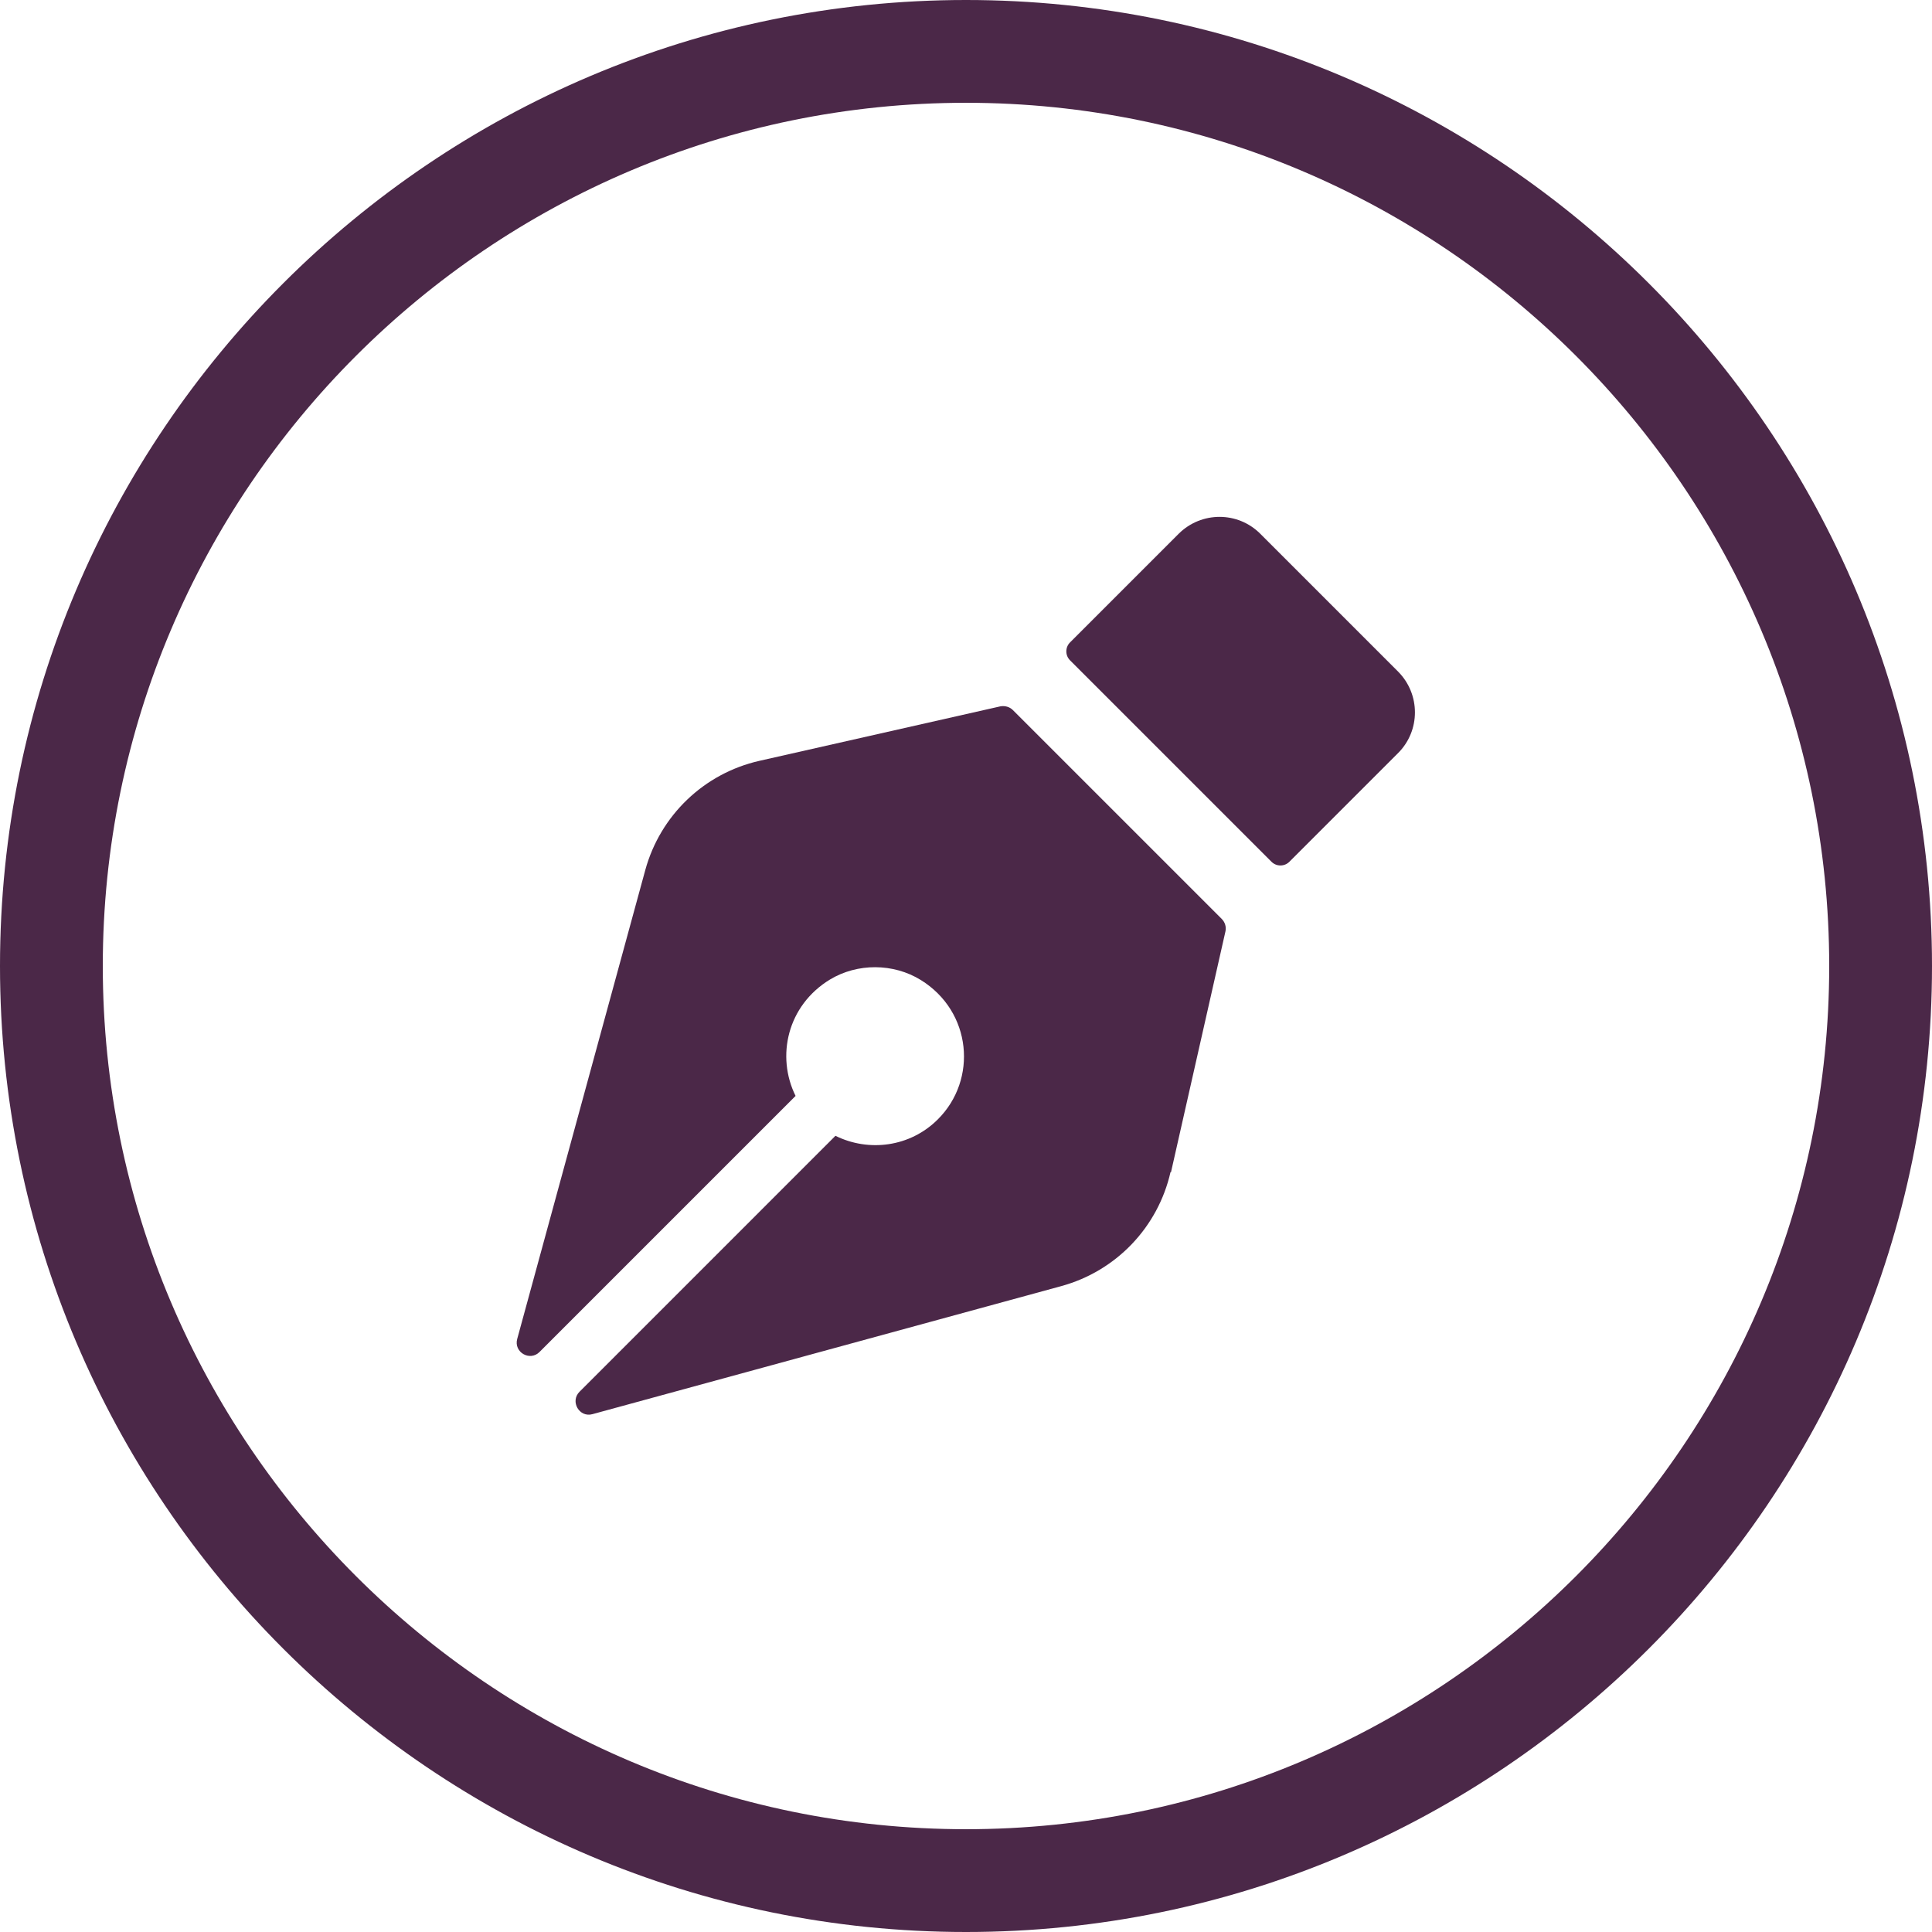
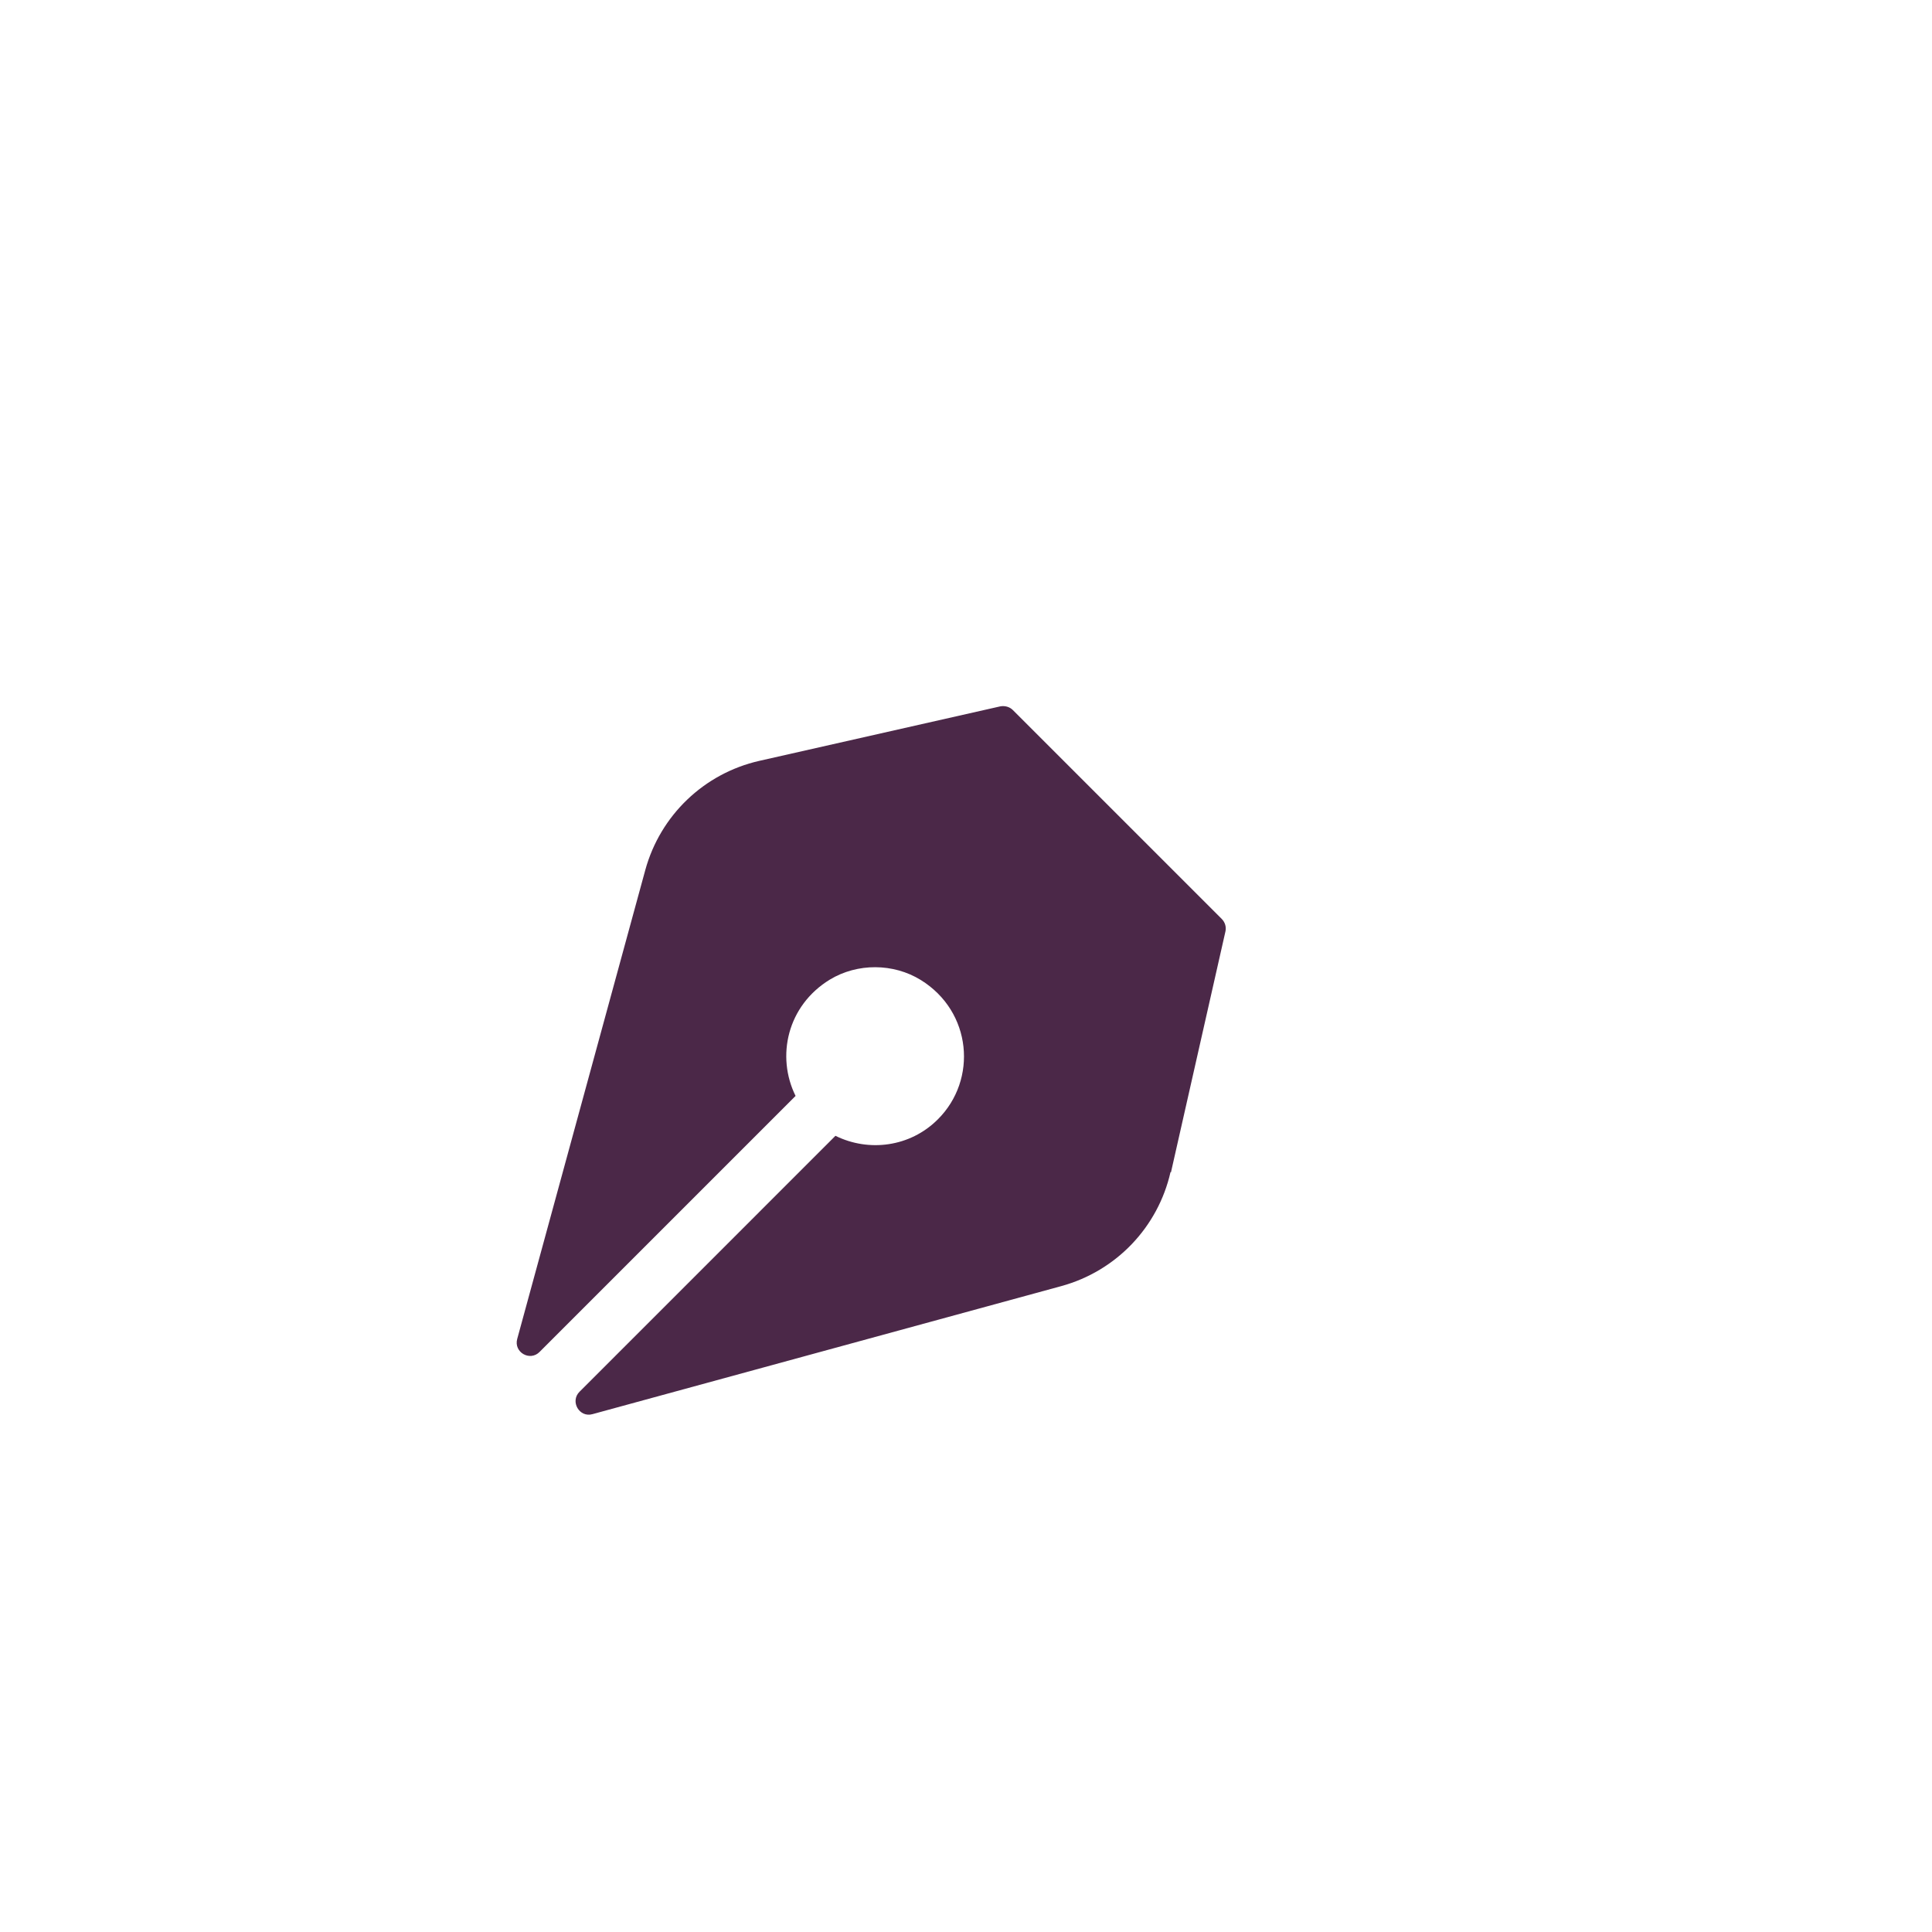
<svg xmlns="http://www.w3.org/2000/svg" width="230" height="230" viewBox="0 0 230 230" fill="none">
-   <path d="M115 230C51.59 230 0 178.41 0 115C0 51.59 51.59 0 115 0C178.41 0 230 51.59 230 115C230 178.41 178.41 230 115 230ZM115 12.237C58.344 12.237 12.237 58.344 12.237 115C12.237 171.656 58.344 217.763 115 217.763C171.656 217.763 217.763 171.656 217.763 115C217.763 58.344 171.656 12.237 115 12.237Z" fill="#4B2848" />
-   <path d="M127.384 78.608L151.368 102.592C151.955 103.179 152.91 103.179 153.497 102.592L166.443 89.646C169.111 86.978 169.111 82.646 166.443 79.954L150.022 63.533C147.354 60.865 143.022 60.865 140.33 63.533L127.384 76.479C126.797 77.066 126.797 78.021 127.384 78.608Z" fill="#4B2848" />
  <path d="M139.399 139.571L145.885 110.889C146.007 110.35 145.836 109.787 145.444 109.396L120.579 84.531C120.188 84.139 119.625 83.993 119.086 84.09L90.404 90.576C83.82 92.069 78.608 97.061 76.821 103.571L61.574 159.395C61.134 160.985 63.092 162.111 64.242 160.937L94.711 130.467C92.386 125.768 93.708 119.724 98.798 116.615C102.077 114.633 106.36 114.658 109.615 116.664C115.709 120.433 116.394 128.534 111.647 133.257C108.343 136.561 103.423 137.173 99.459 135.215L68.99 165.684C67.839 166.835 68.965 168.792 70.531 168.352L126.355 153.105C132.865 151.319 137.857 146.106 139.35 139.522L139.399 139.571Z" fill="#4B2848" />
</svg>